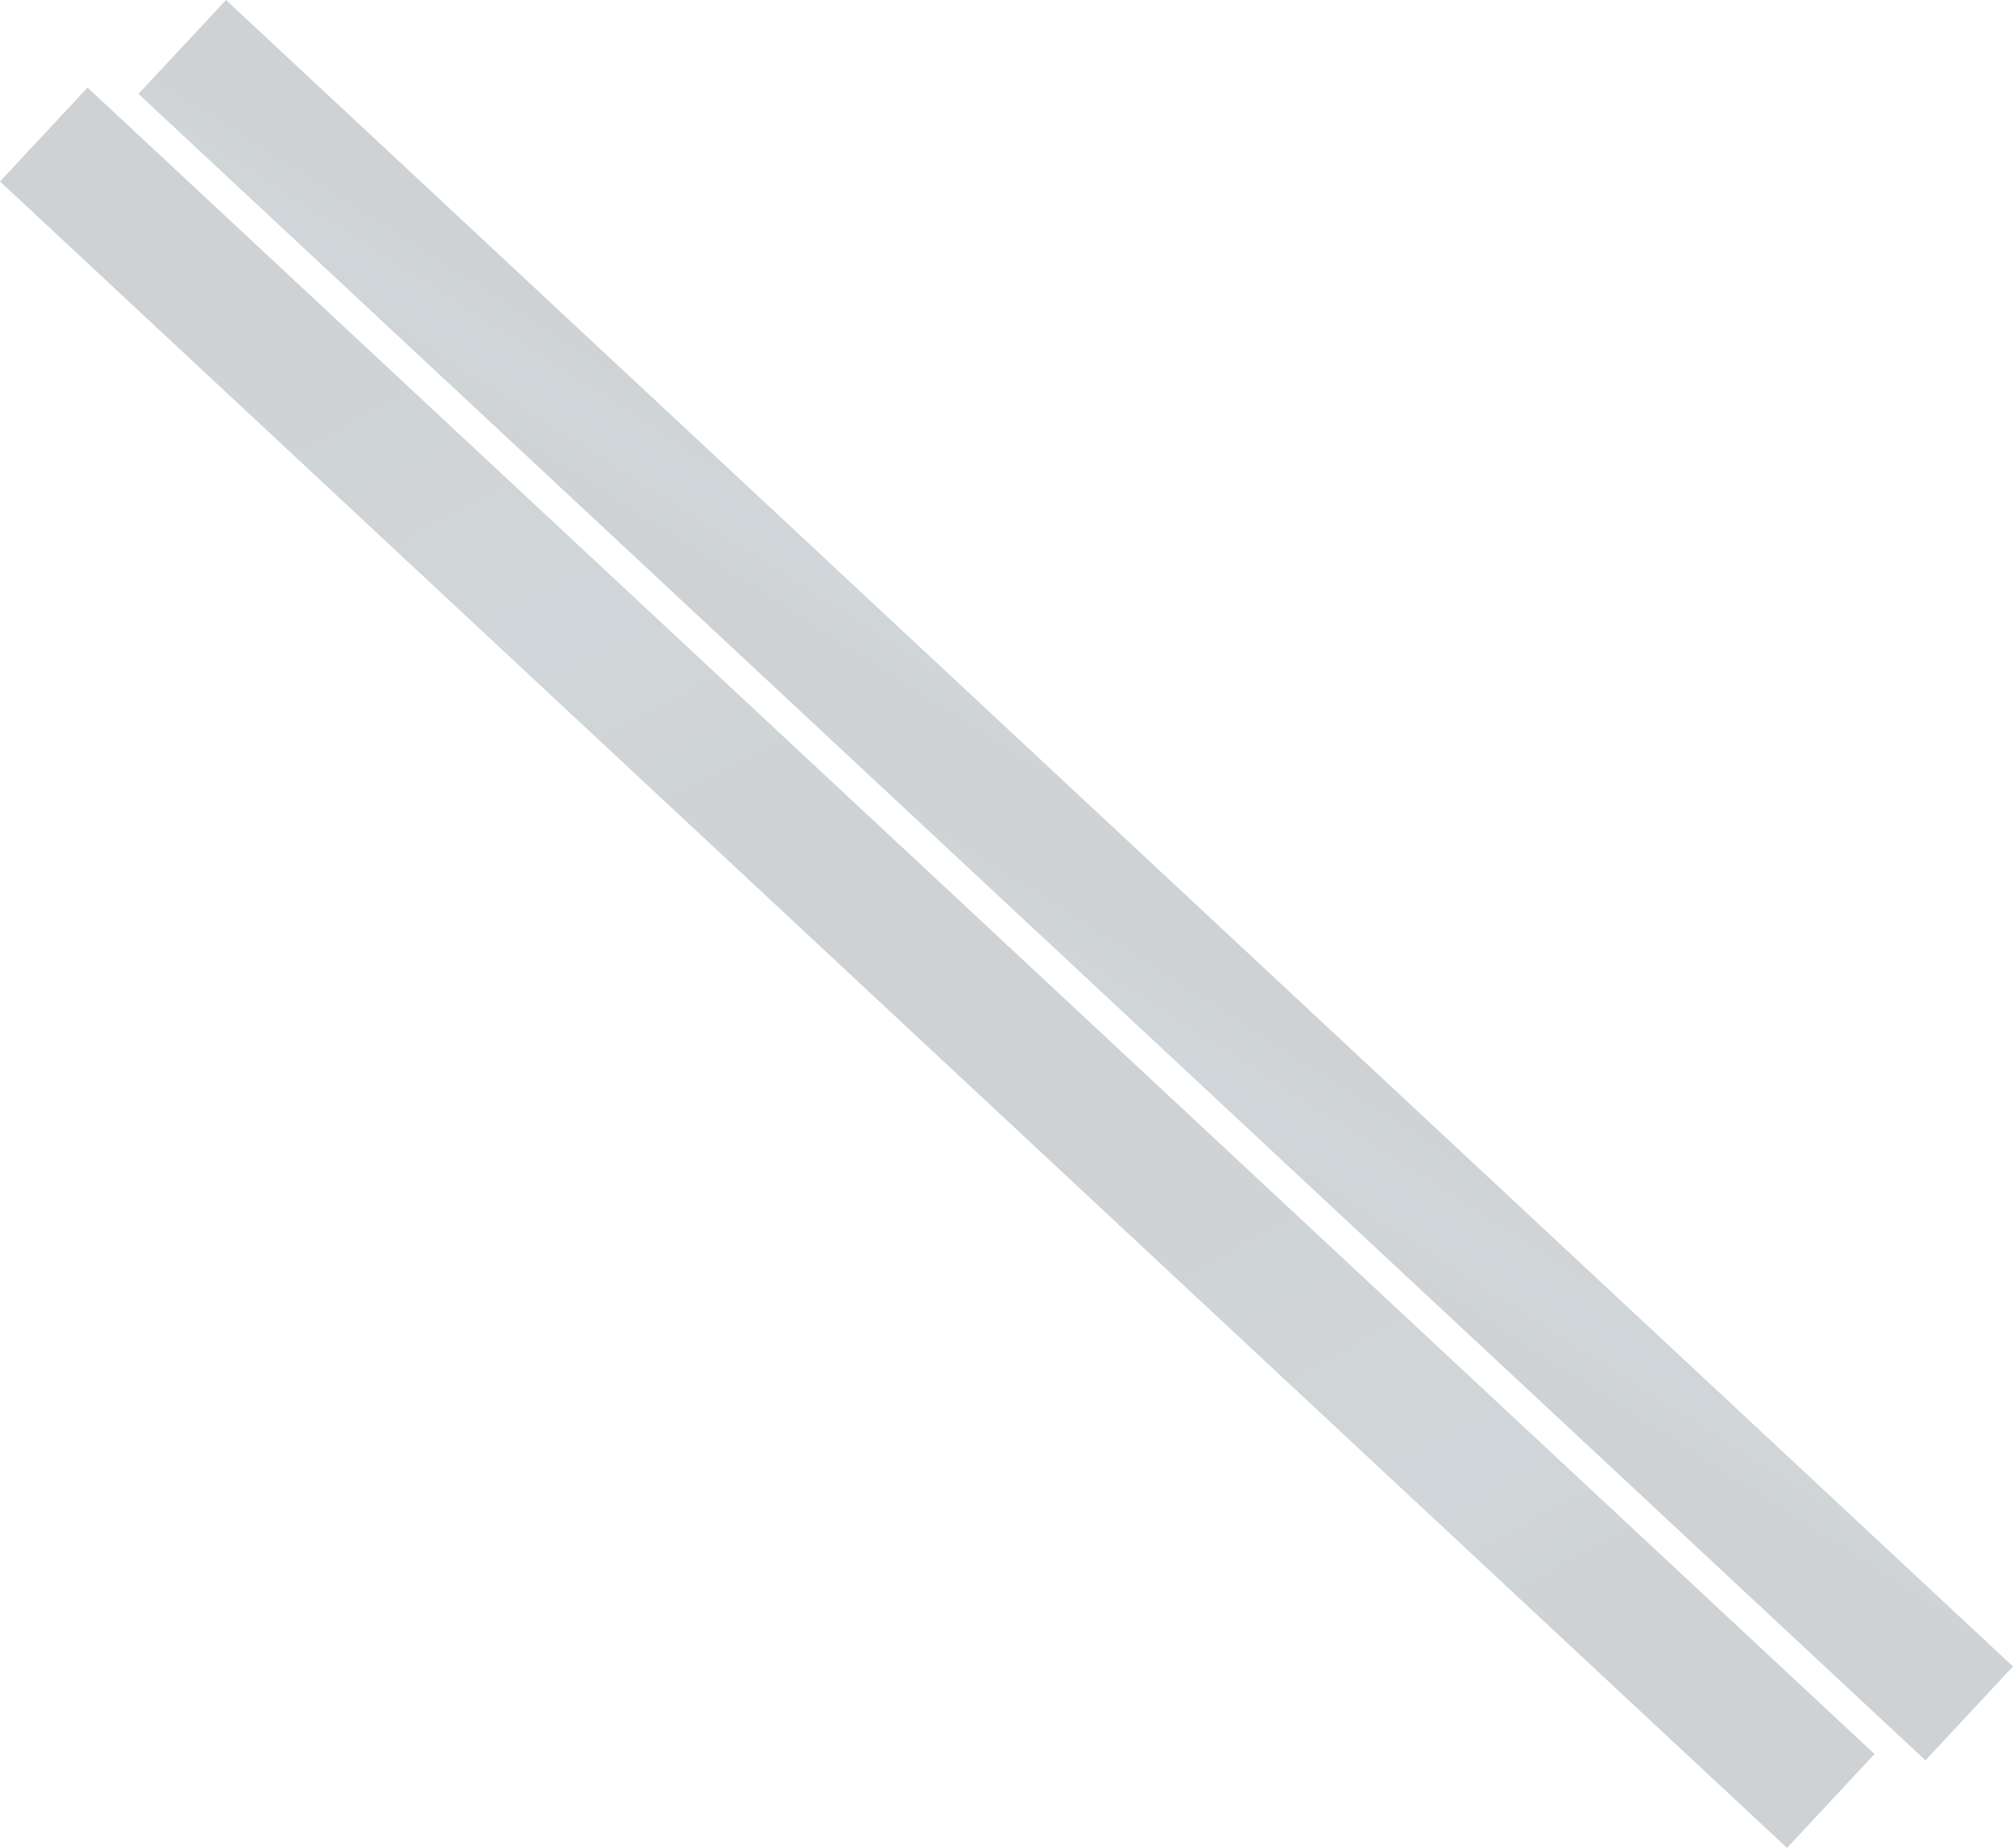
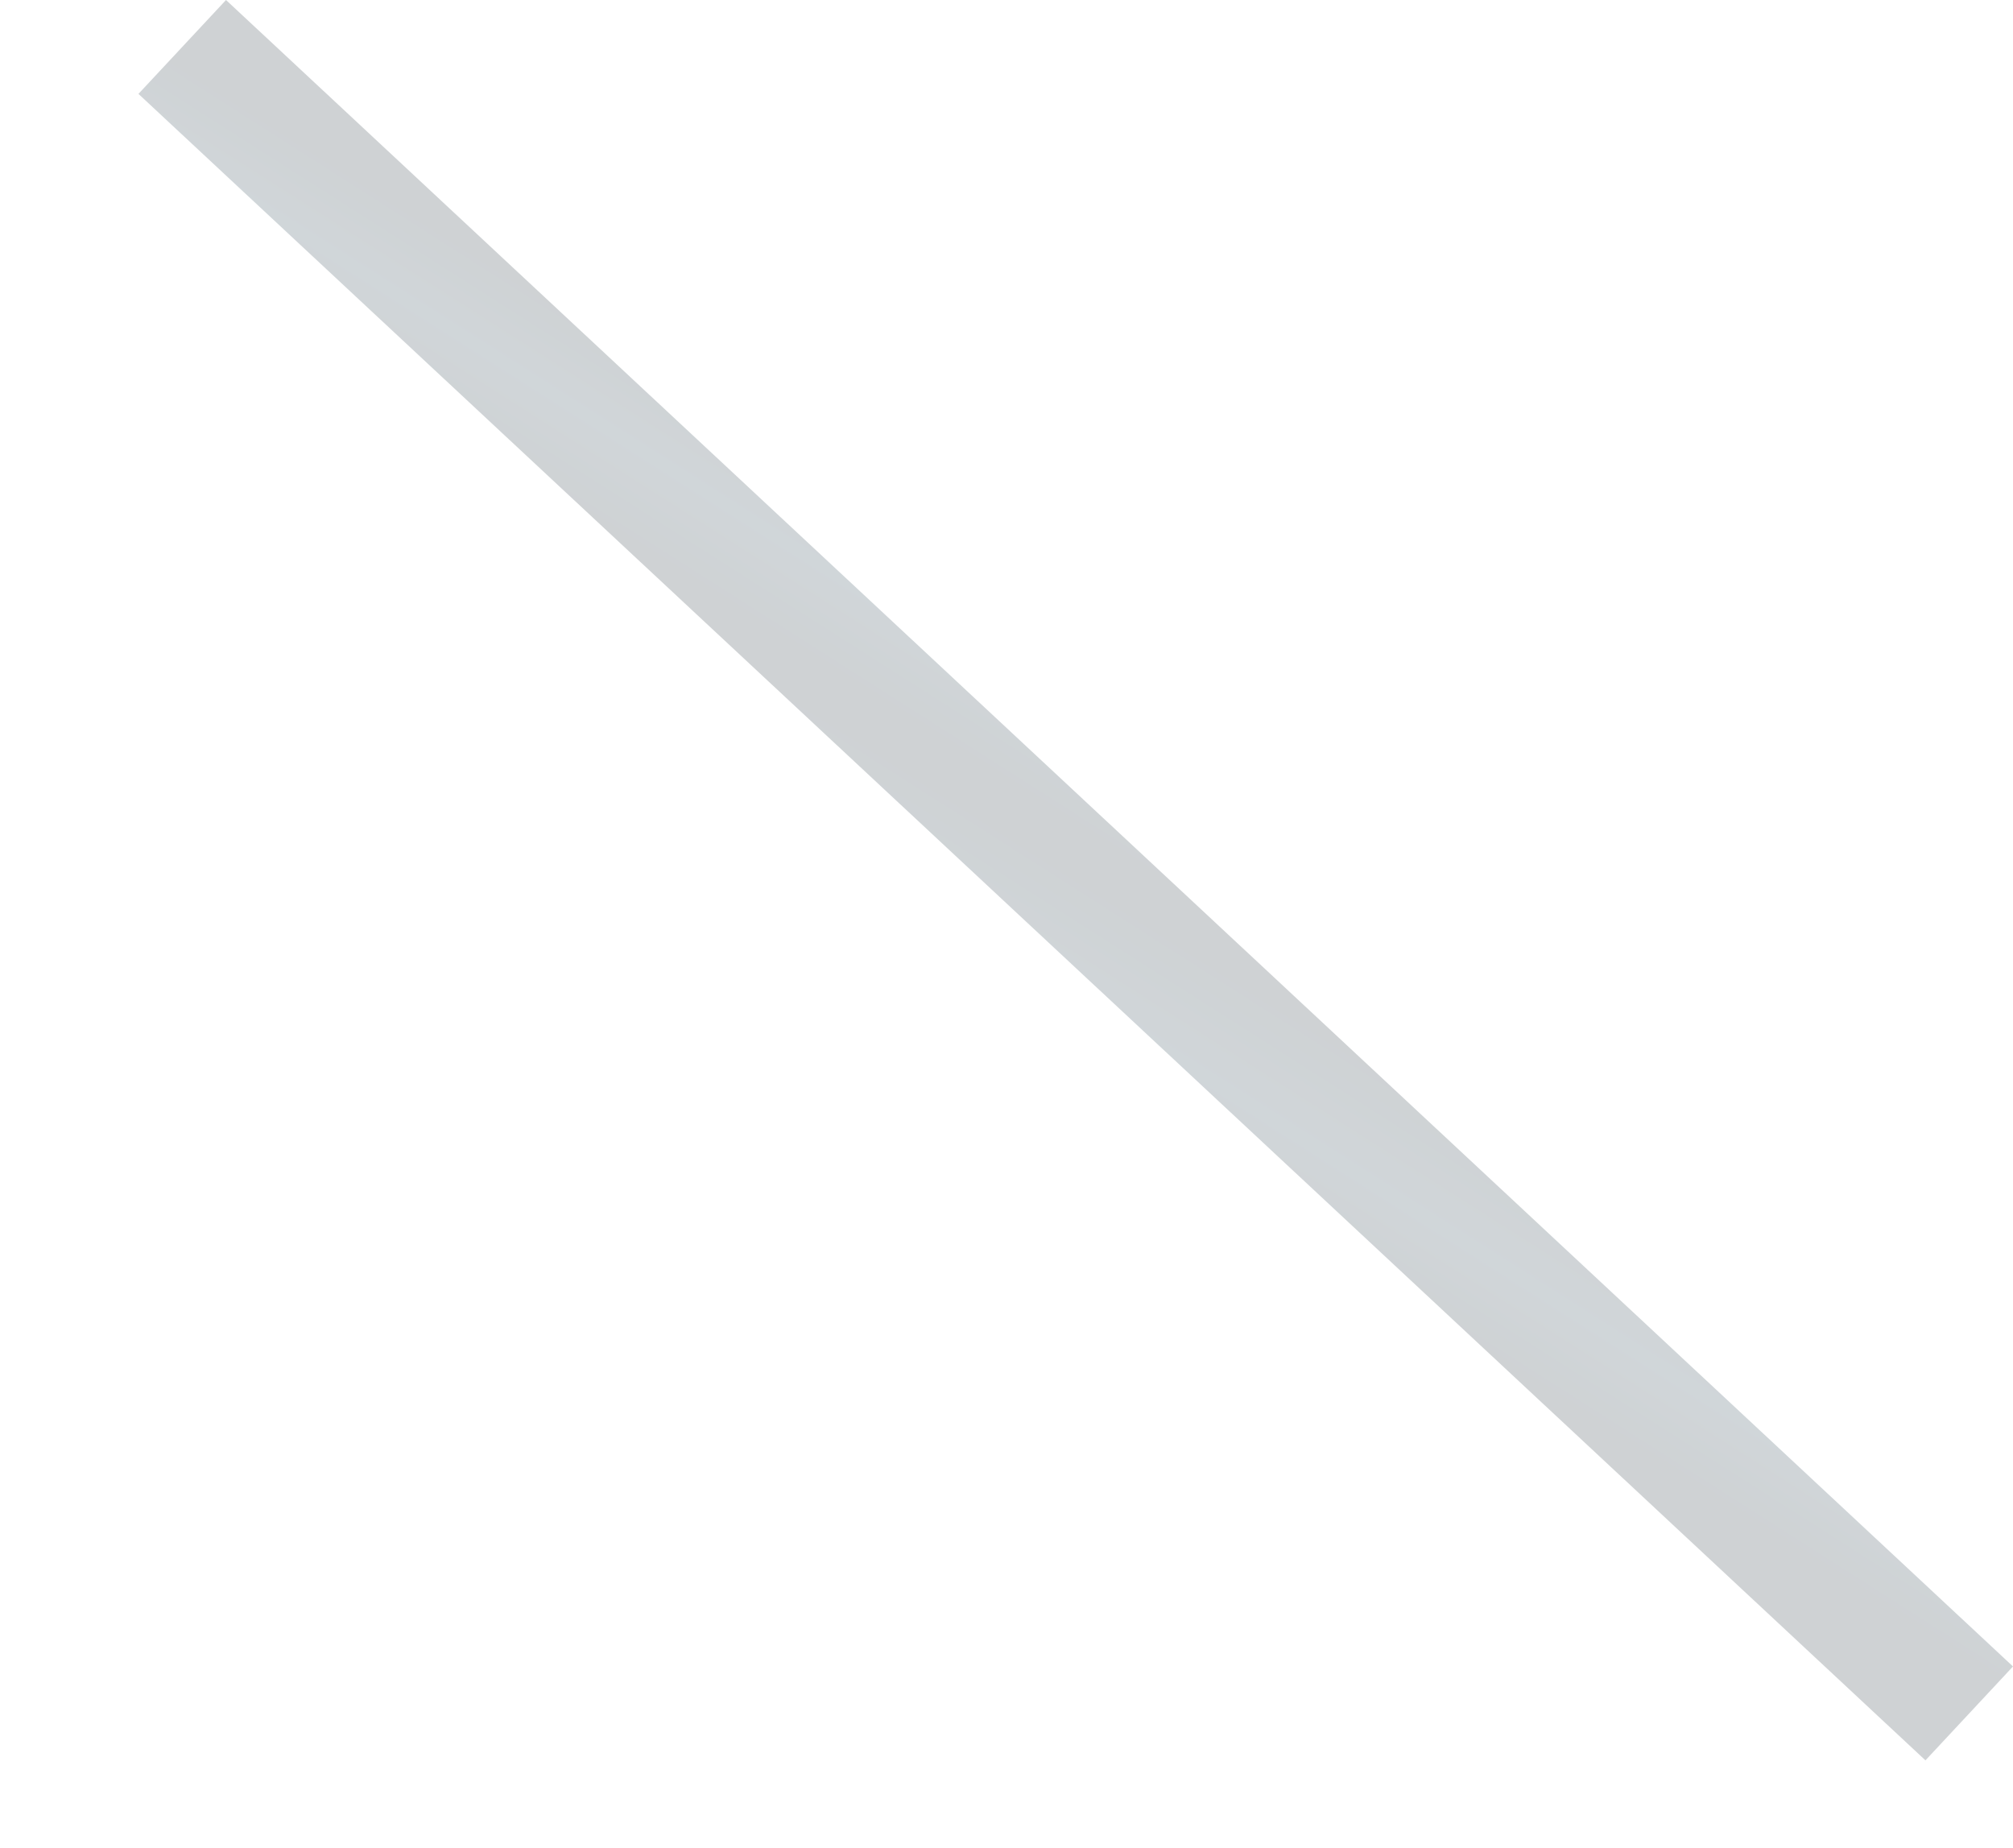
<svg xmlns="http://www.w3.org/2000/svg" width="1341.434" height="1231.381" viewBox="0 0 1341.434 1231.381">
  <defs>
    <linearGradient id="linear-gradient" x1="0.577" y1="0.028" x2="0.319" y2="0.916" gradientUnits="objectBoundingBox">
      <stop offset="0" stop-color="#0d1f2a" />
      <stop offset="0.097" stop-color="#0d1f2a" />
      <stop offset="0.282" stop-color="#163141" />
      <stop offset="0.515" stop-color="#0d1f2a" />
      <stop offset="0.631" stop-color="#0d1f2a" />
      <stop offset="0.822" stop-color="#163141" />
      <stop offset="1" stop-color="#0d1f2a" />
    </linearGradient>
    <linearGradient id="linear-gradient-2" x1="0.564" y1="0.007" x2="0.548" y2="0.903" gradientUnits="objectBoundingBox">
      <stop offset="0" stop-color="#0d1f2a" />
      <stop offset="0.119" stop-color="#0d1f2a" />
      <stop offset="0.206" stop-color="#163141" />
      <stop offset="0.446" stop-color="#0d1f2a" />
      <stop offset="0.635" stop-color="#0d1f2a" />
      <stop offset="0.781" stop-color="#163141" />
      <stop offset="1" stop-color="#0d1f2a" />
    </linearGradient>
  </defs>
  <g id="stripes" transform="translate(268.23 -960.689)">
    <rect id="Rectangle_148" data-name="Rectangle 148" width="85.545" height="1628.252" transform="translate(1073.204 2071.154) rotate(133)" opacity="0.2" fill="url(#linear-gradient)" />
-     <rect id="Rectangle_147" data-name="Rectangle 147" width="85.545" height="1628.252" transform="translate(980.939 2129.506) rotate(133)" opacity="0.2" fill="url(#linear-gradient-2)" />
  </g>
</svg>